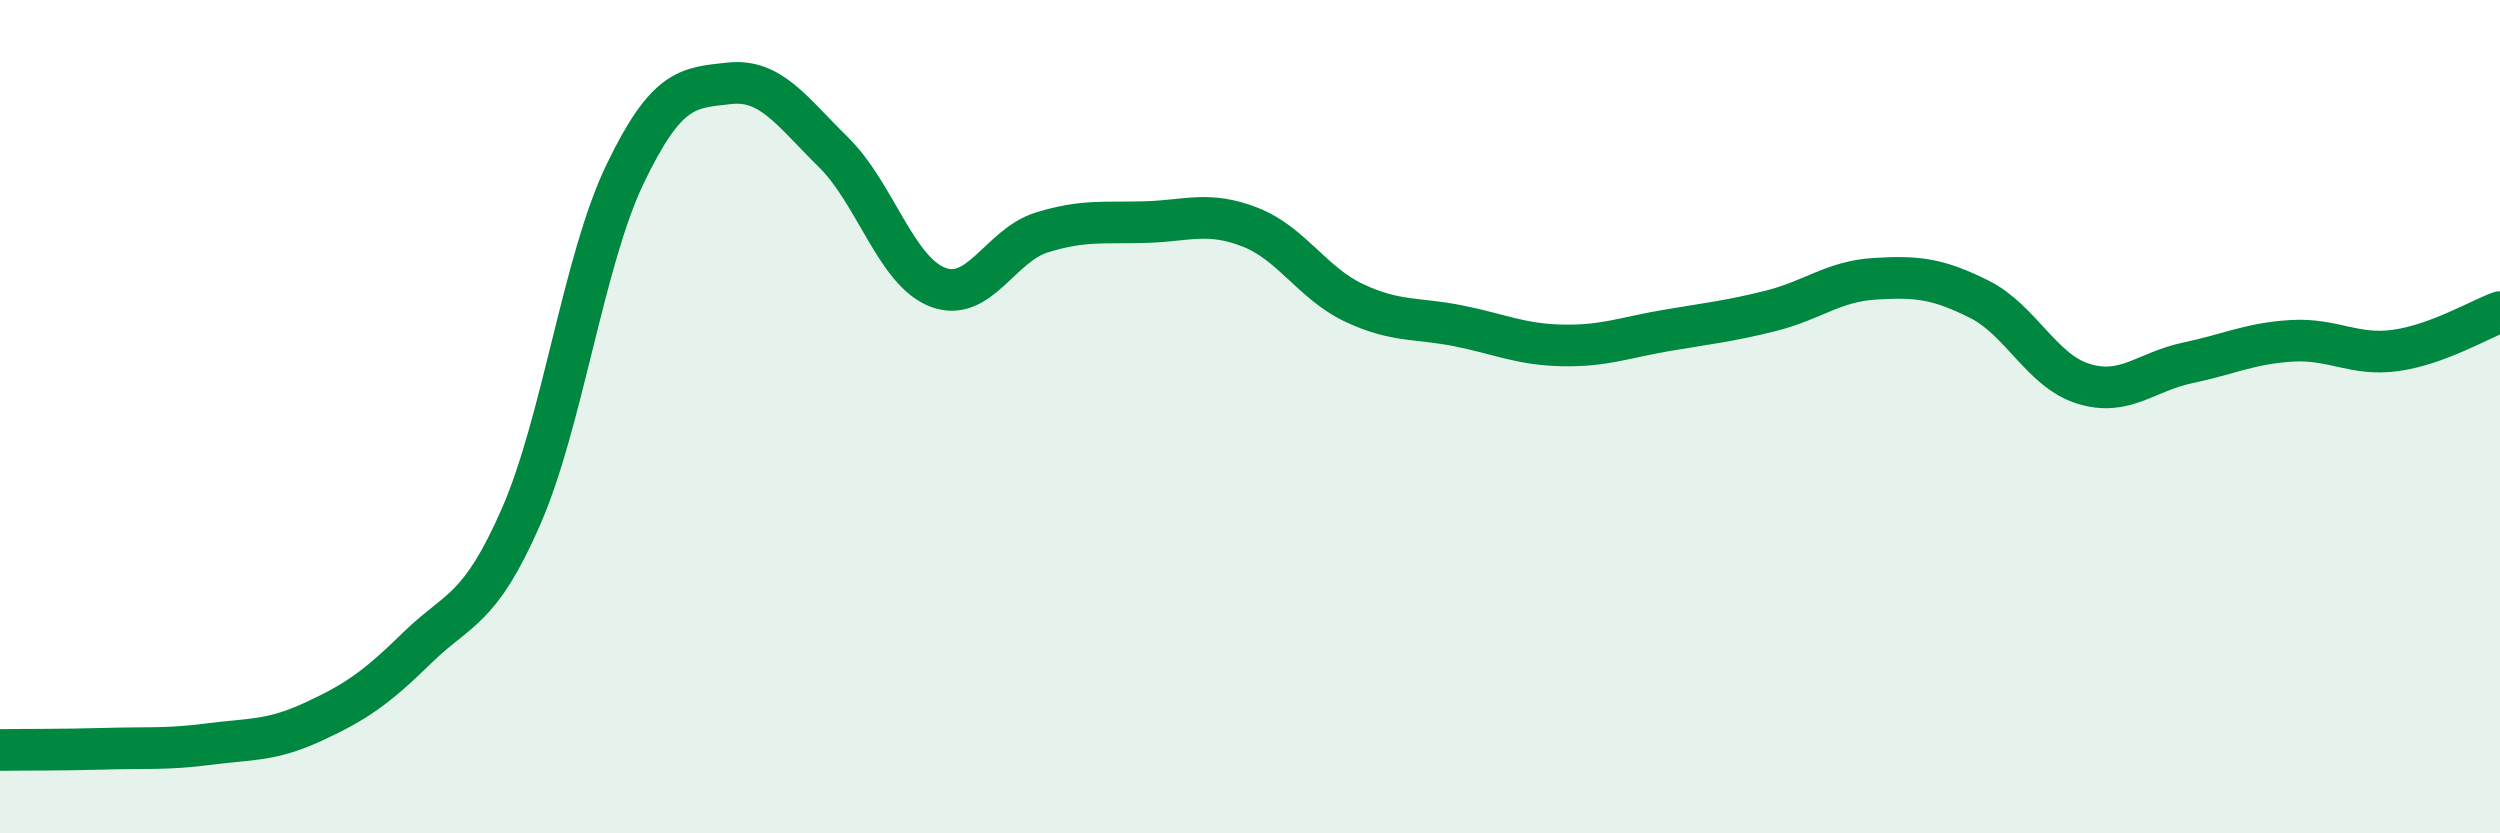
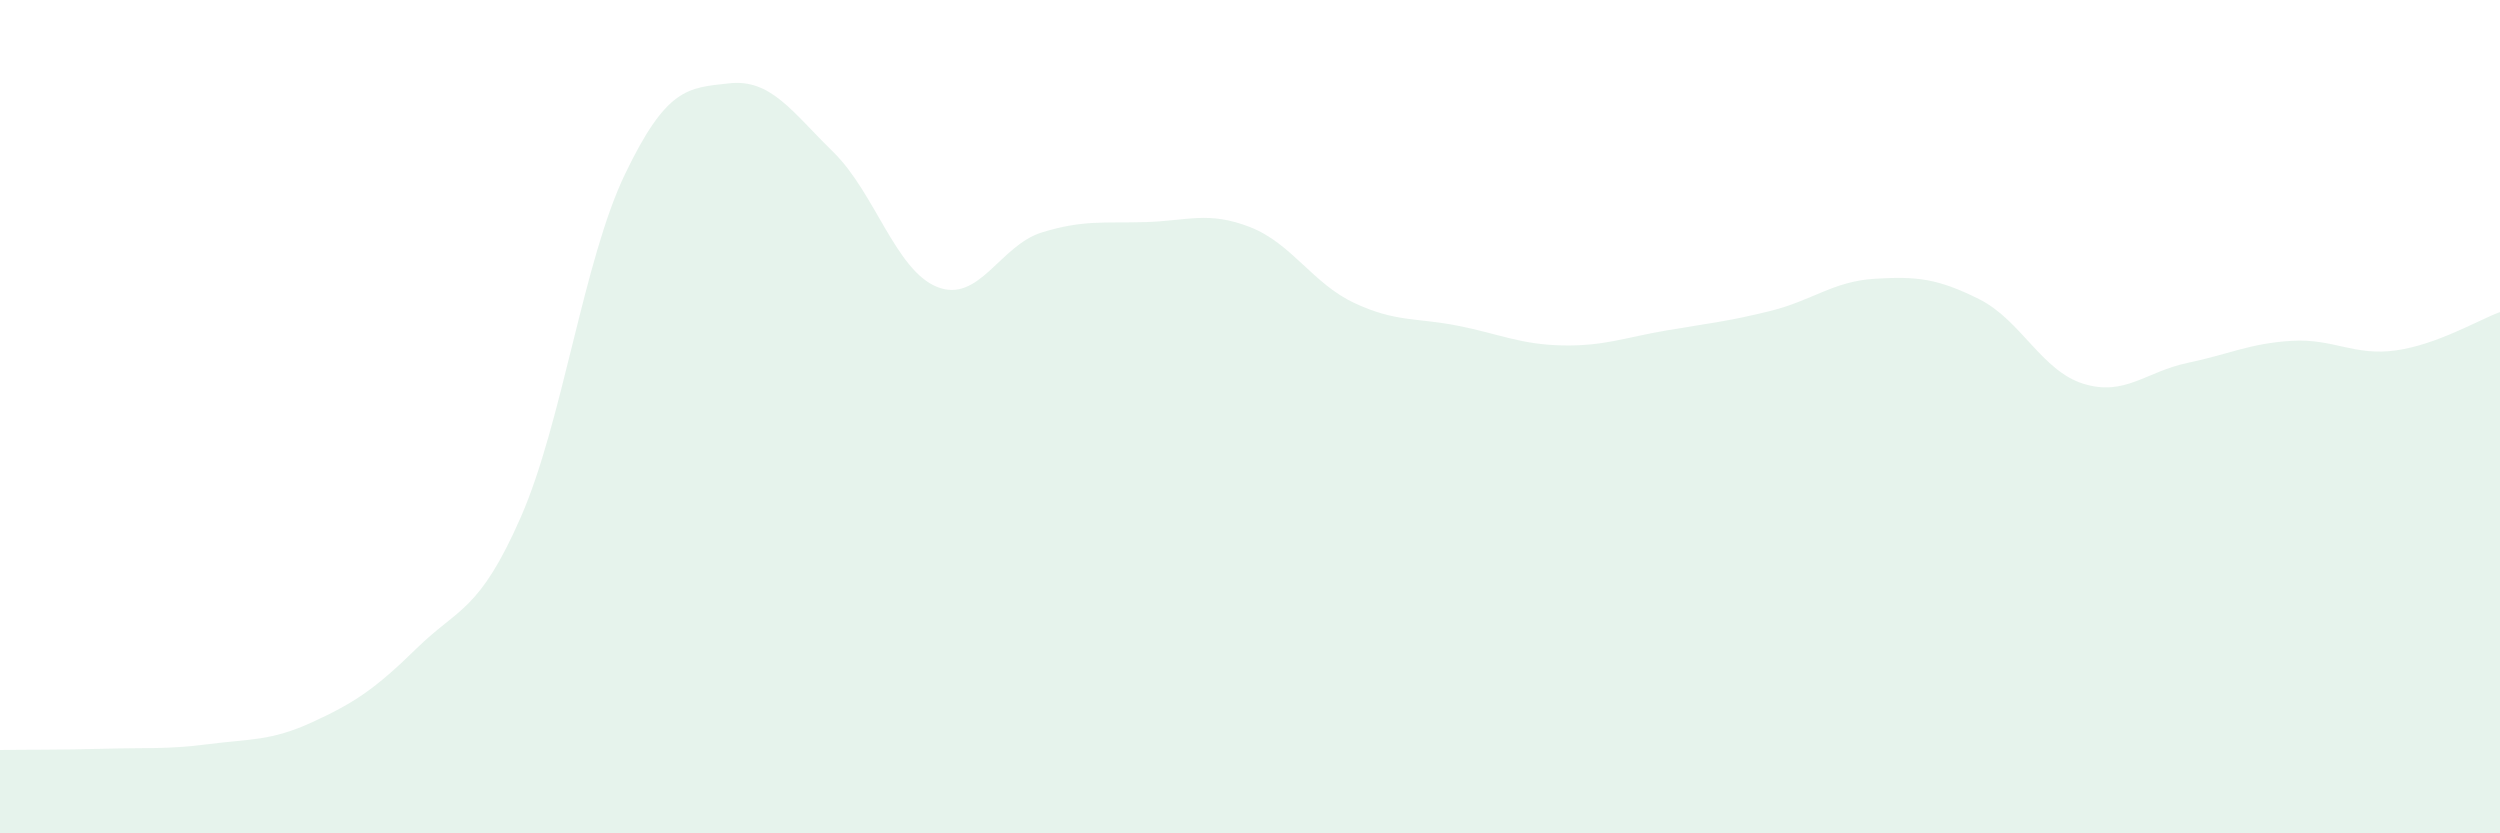
<svg xmlns="http://www.w3.org/2000/svg" width="60" height="20" viewBox="0 0 60 20">
  <path d="M 0,18 C 0.5,17.99 1.5,18 2.5,17.97 C 3.5,17.94 4,17.99 5,17.86 C 6,17.73 6.5,17.79 7.5,17.33 C 8.5,16.87 9,16.54 10,15.56 C 11,14.58 11.5,14.69 12.5,12.41 C 13.5,10.13 14,6.26 15,4.18 C 16,2.1 16.5,2.11 17.5,2 C 18.5,1.89 19,2.67 20,3.65 C 21,4.63 21.5,6.5 22.5,6.89 C 23.5,7.28 24,5.89 25,5.58 C 26,5.27 26.5,5.36 27.5,5.33 C 28.5,5.3 29,5.06 30,5.45 C 31,5.84 31.5,6.8 32.5,7.27 C 33.5,7.74 34,7.62 35,7.82 C 36,8.02 36.5,8.27 37.5,8.29 C 38.5,8.31 39,8.1 40,7.93 C 41,7.76 41.5,7.71 42.5,7.46 C 43.5,7.21 44,6.75 45,6.69 C 46,6.63 46.5,6.68 47.5,7.18 C 48.5,7.68 49,8.9 50,9.21 C 51,9.52 51.5,8.92 52.5,8.71 C 53.5,8.5 54,8.24 55,8.18 C 56,8.12 56.5,8.55 57.5,8.41 C 58.5,8.27 59.5,7.67 60,7.49L60 20L0 20Z" fill="#008740" opacity="0.1" stroke-linecap="round" stroke-linejoin="round" />
-   <path d="M 0,18 C 0.5,17.99 1.5,18 2.5,17.97 C 3.5,17.94 4,17.99 5,17.86 C 6,17.73 6.5,17.79 7.5,17.33 C 8.5,16.87 9,16.54 10,15.56 C 11,14.58 11.5,14.69 12.5,12.41 C 13.5,10.13 14,6.26 15,4.18 C 16,2.1 16.5,2.11 17.5,2 C 18.5,1.89 19,2.67 20,3.65 C 21,4.63 21.5,6.5 22.5,6.89 C 23.5,7.28 24,5.89 25,5.58 C 26,5.27 26.5,5.36 27.5,5.33 C 28.5,5.3 29,5.06 30,5.45 C 31,5.84 31.5,6.8 32.5,7.27 C 33.5,7.74 34,7.62 35,7.82 C 36,8.02 36.5,8.27 37.5,8.29 C 38.5,8.31 39,8.1 40,7.93 C 41,7.76 41.5,7.71 42.5,7.46 C 43.5,7.21 44,6.75 45,6.69 C 46,6.63 46.5,6.68 47.5,7.18 C 48.5,7.68 49,8.9 50,9.21 C 51,9.52 51.5,8.92 52.5,8.71 C 53.5,8.5 54,8.24 55,8.18 C 56,8.12 56.5,8.55 57.5,8.41 C 58.5,8.27 59.5,7.67 60,7.49" stroke="#008740" stroke-width="1" fill="none" stroke-linecap="round" stroke-linejoin="round" />
</svg>